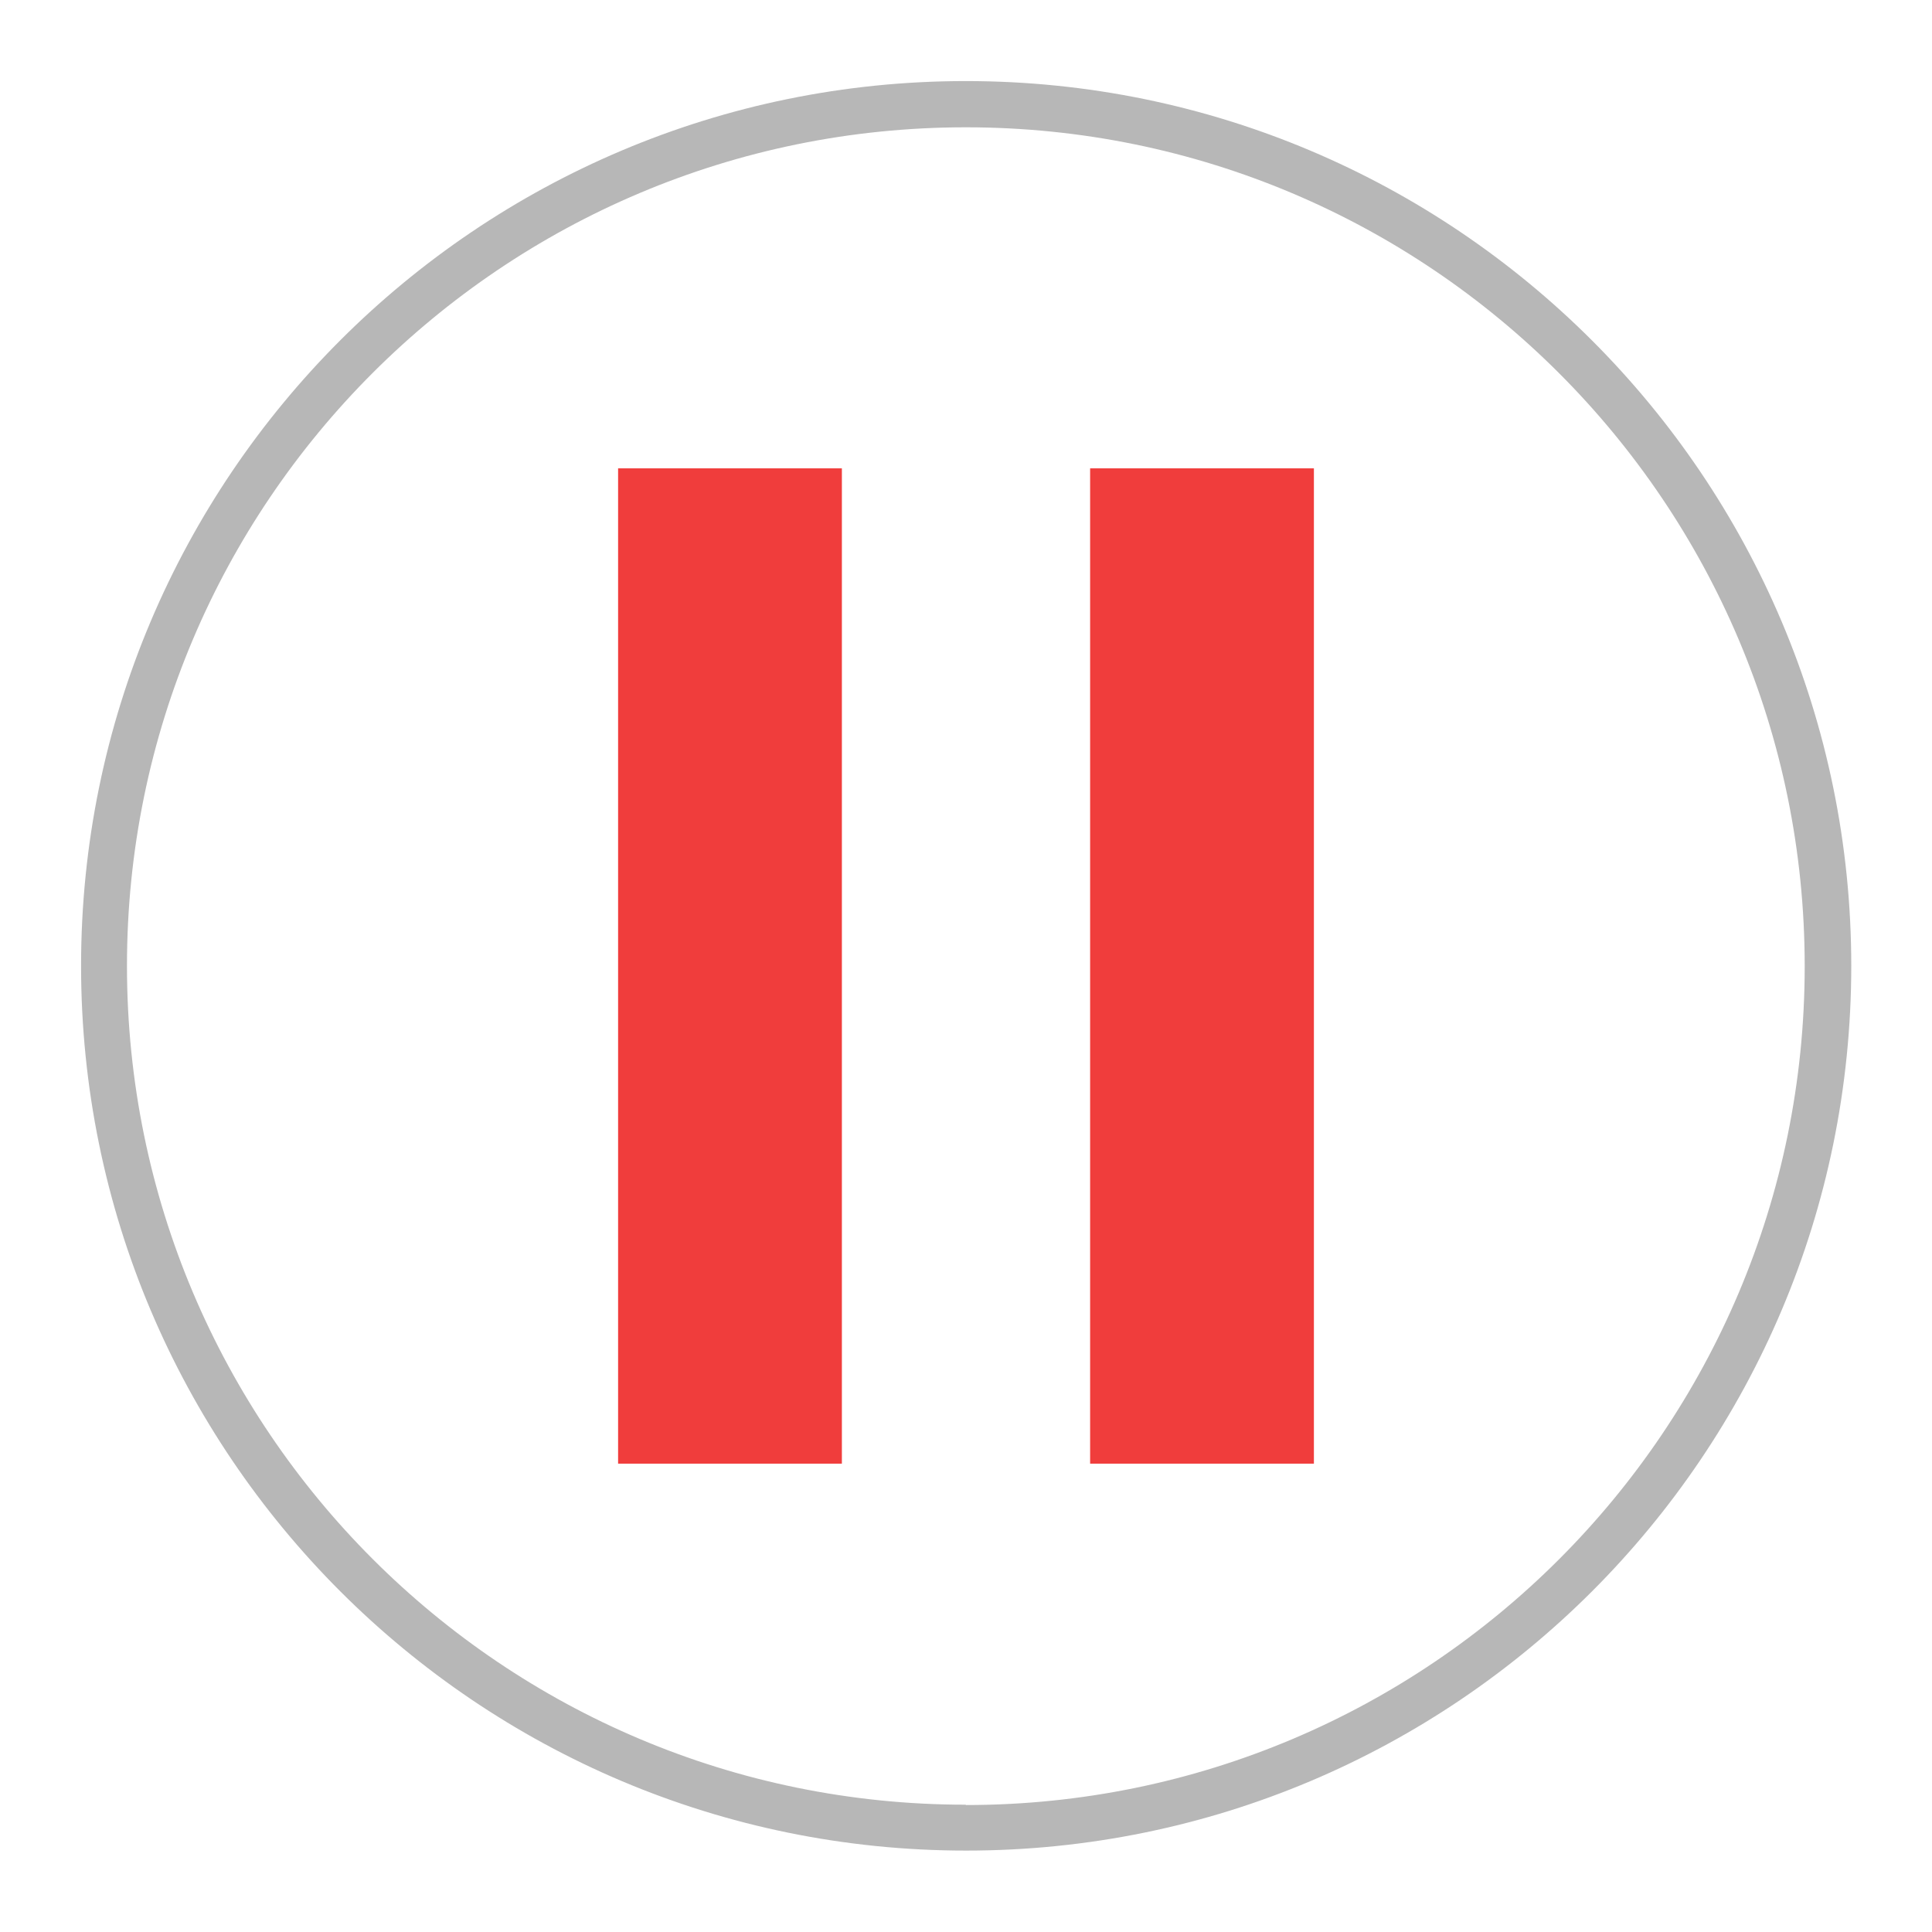
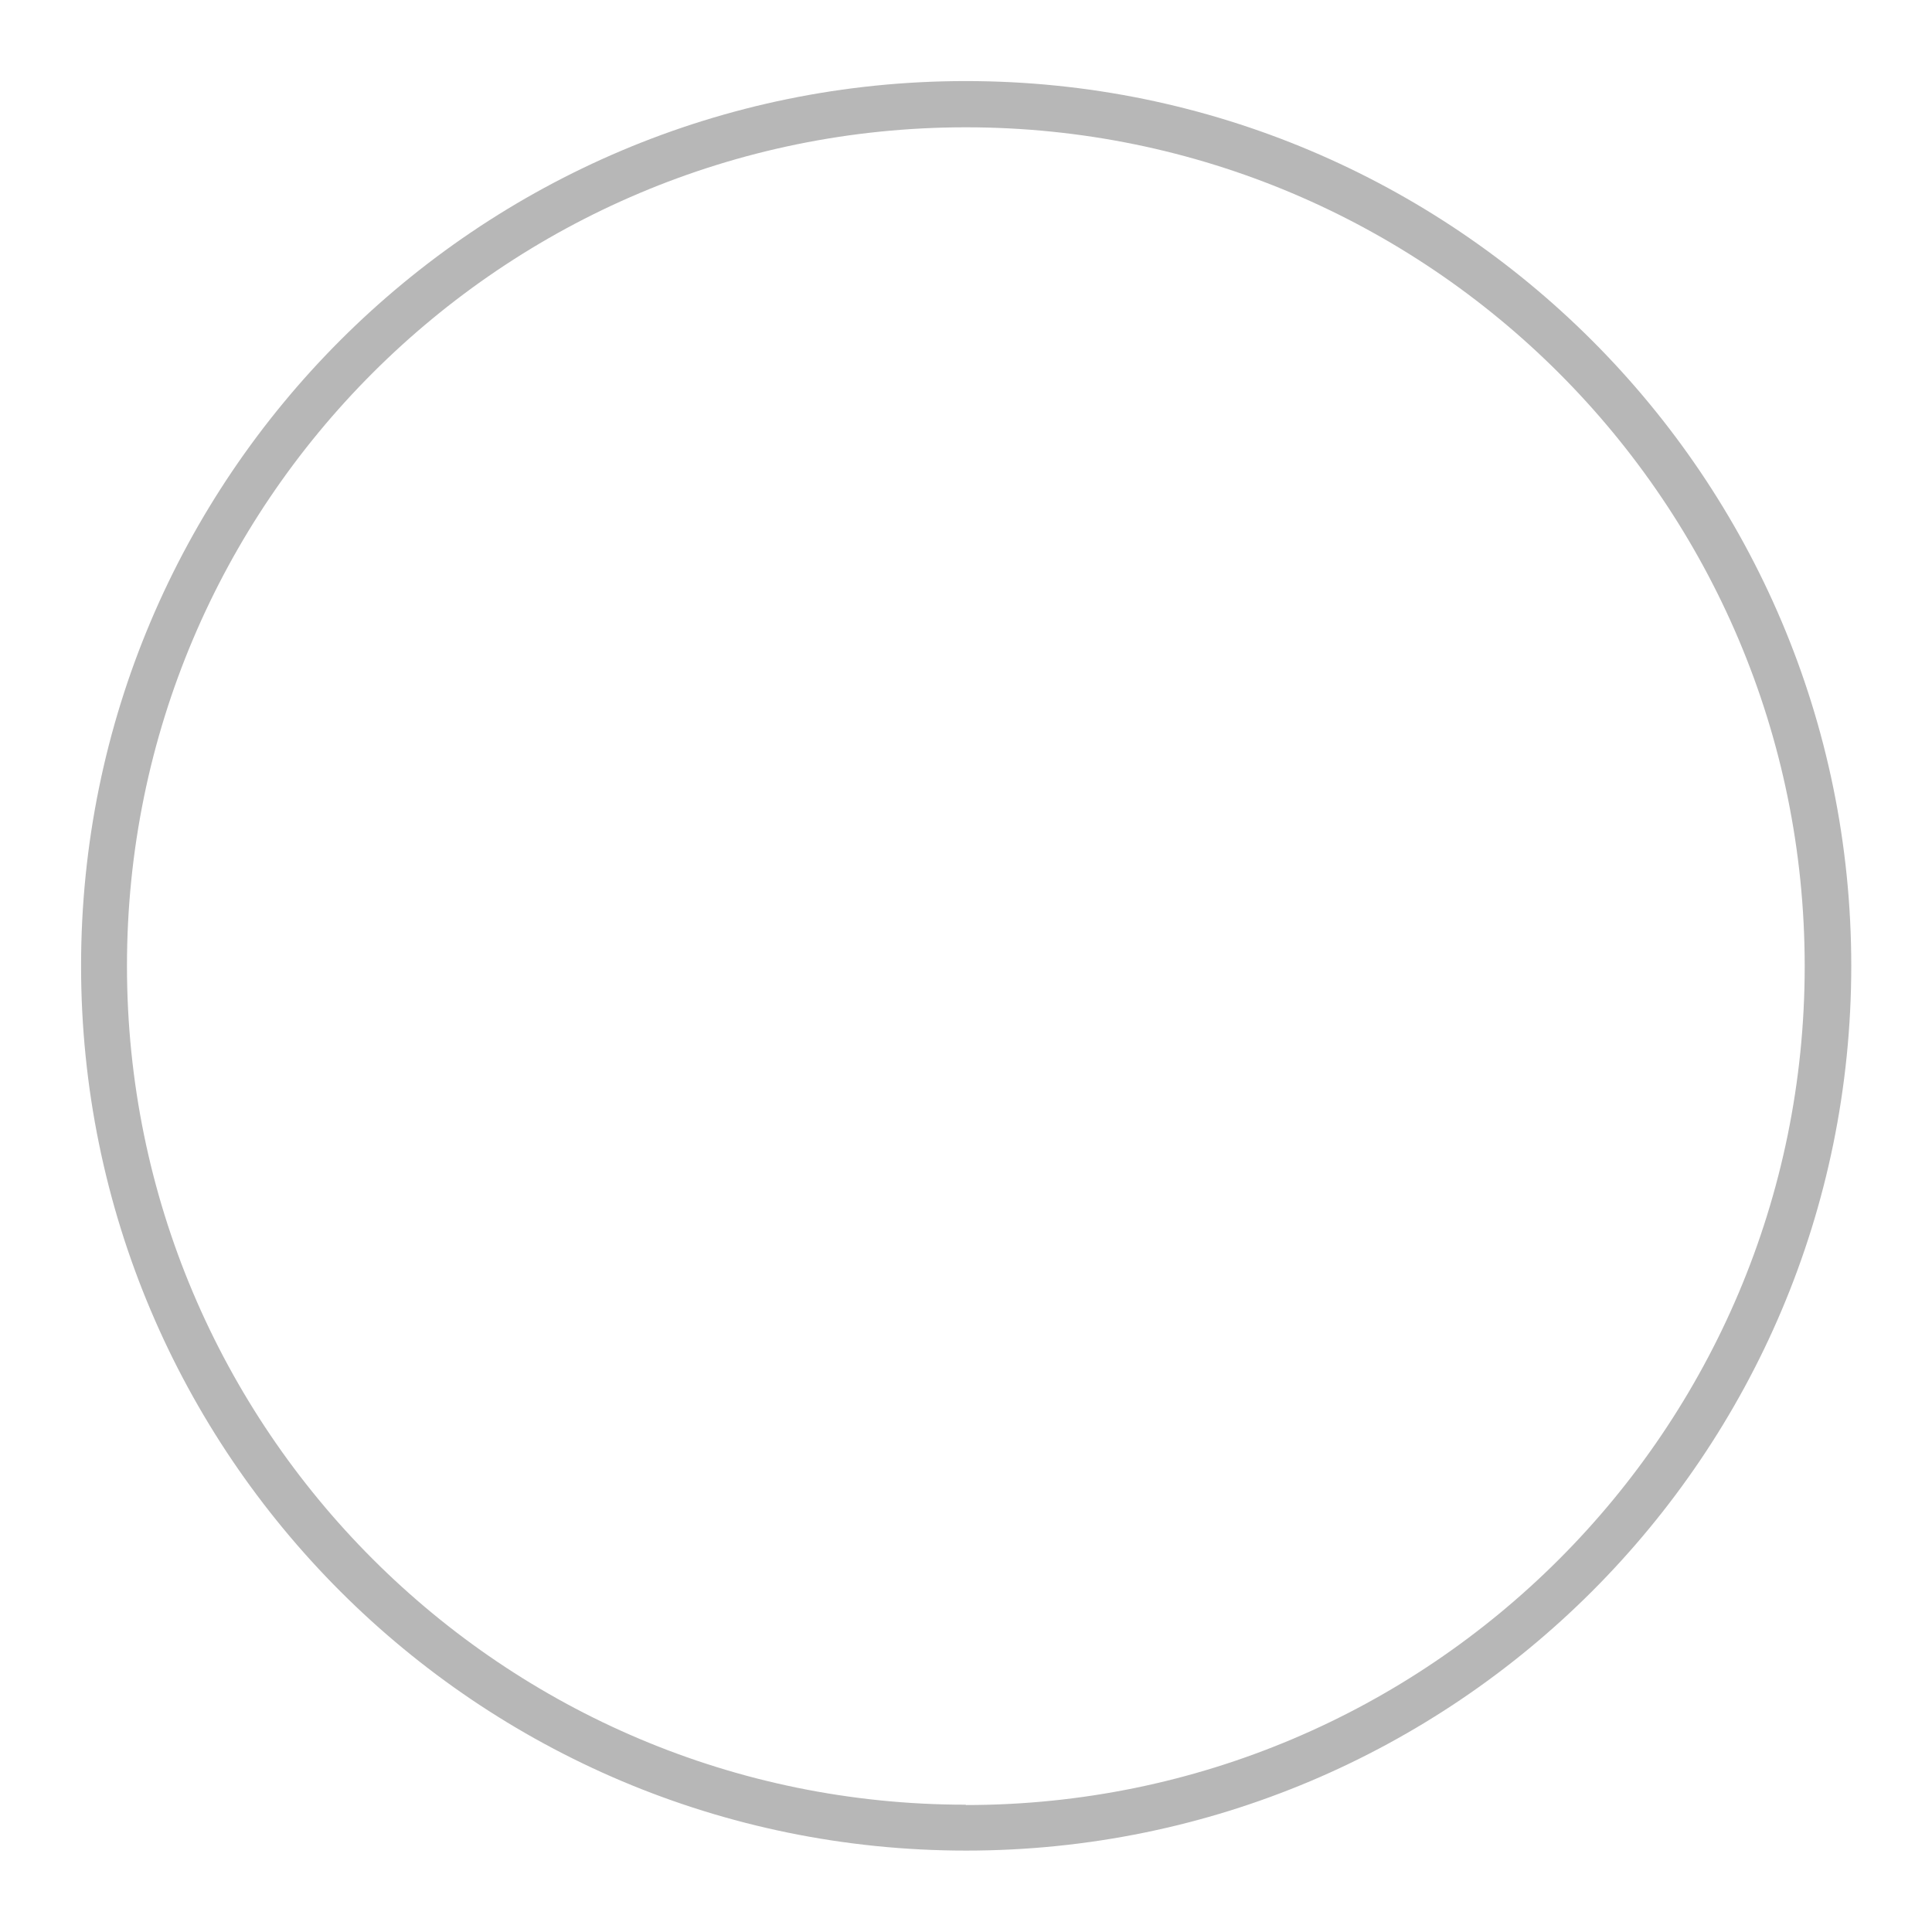
<svg xmlns="http://www.w3.org/2000/svg" viewBox="0 0 576.7 576.7">
  <defs>
    <style>      .cls-1 {        fill: #b7b7b7;      }      .cls-2 {        fill: #f03d3c;      }    </style>
  </defs>
  <g>
    <g id="Layer_1">
      <path class="cls-1" d="M288.3,24.2C142.5,24.2,24.2,142.5,24.2,288.3s118.3,264.1,264.2,264.1,264.2-118.3,264.2-264.1S434.2,24.2,288.3,24.2ZM288.3,538.7c-138.3,0-250.4-112.1-250.4-250.4S150.1,38,288.3,38s250.4,112.1,250.4,250.4-112.1,250.4-250.4,250.4Z" />
      <g>
-         <rect class="cls-2" x="184.5" y="139.8" width="66.8" height="297.1" />
-         <rect class="cls-2" x="325.4" y="139.8" width="66.8" height="297.1" />
-       </g>
+         </g>
    </g>
  </g>
</svg>